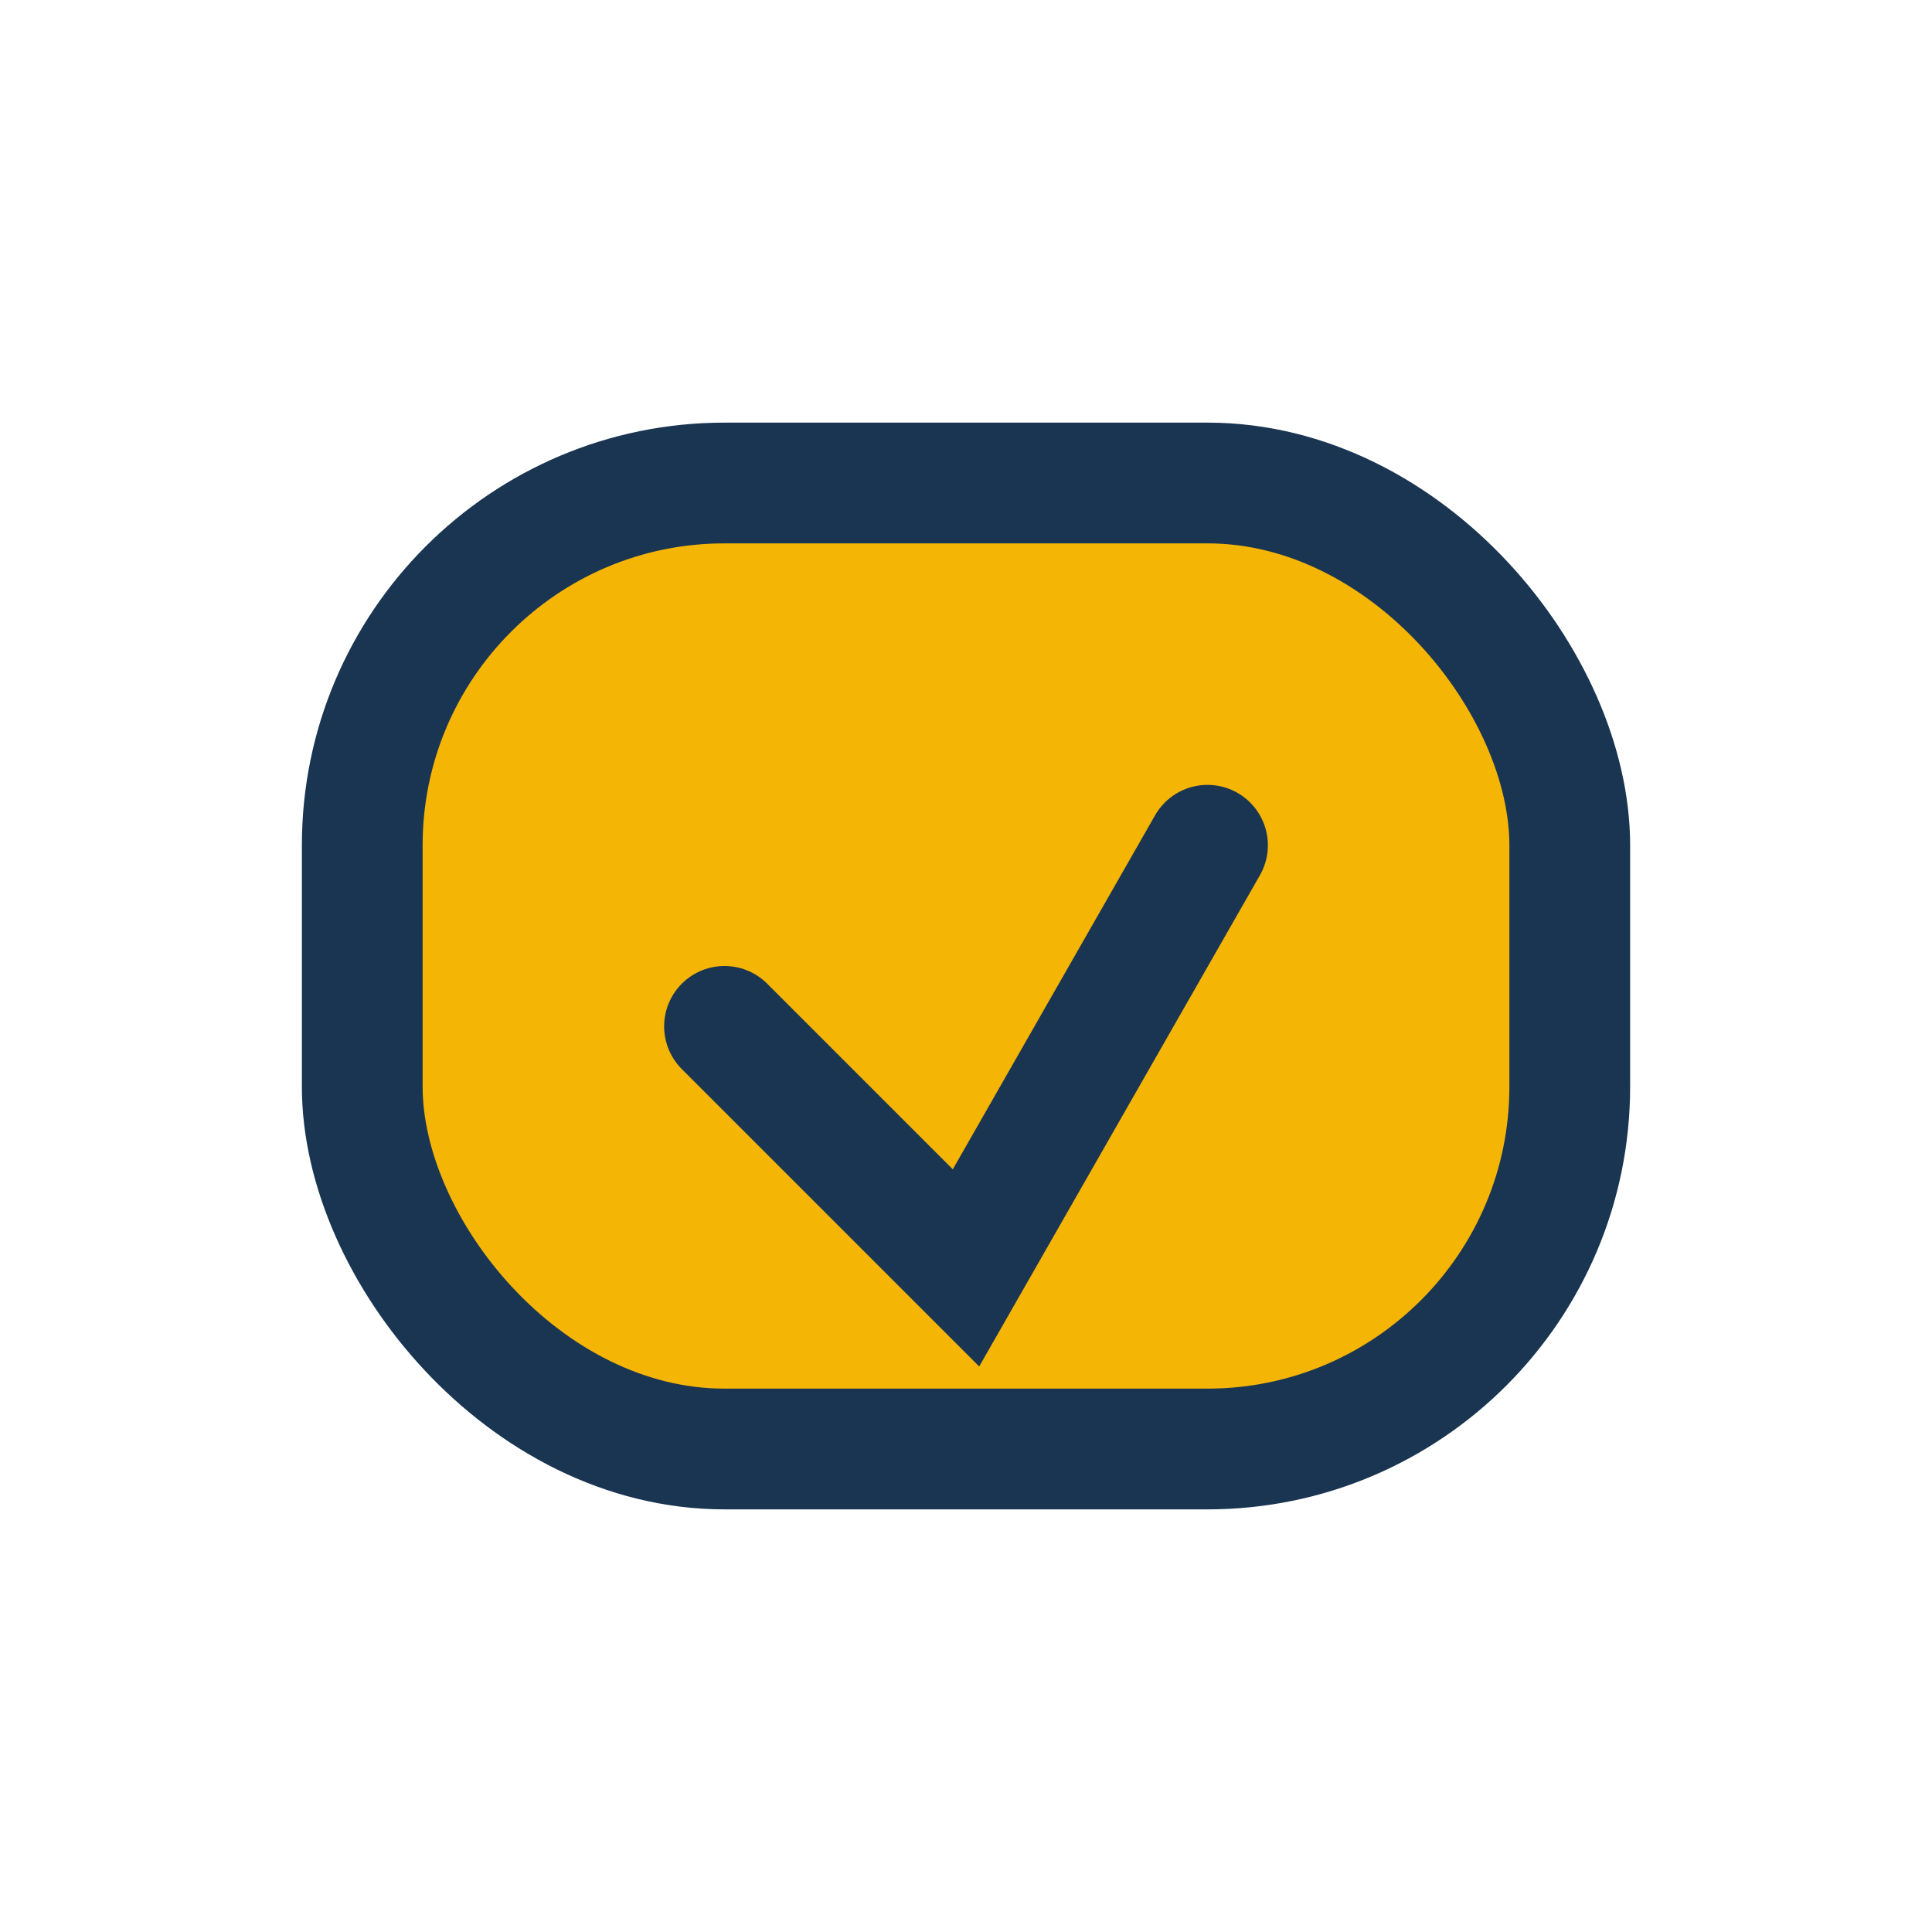
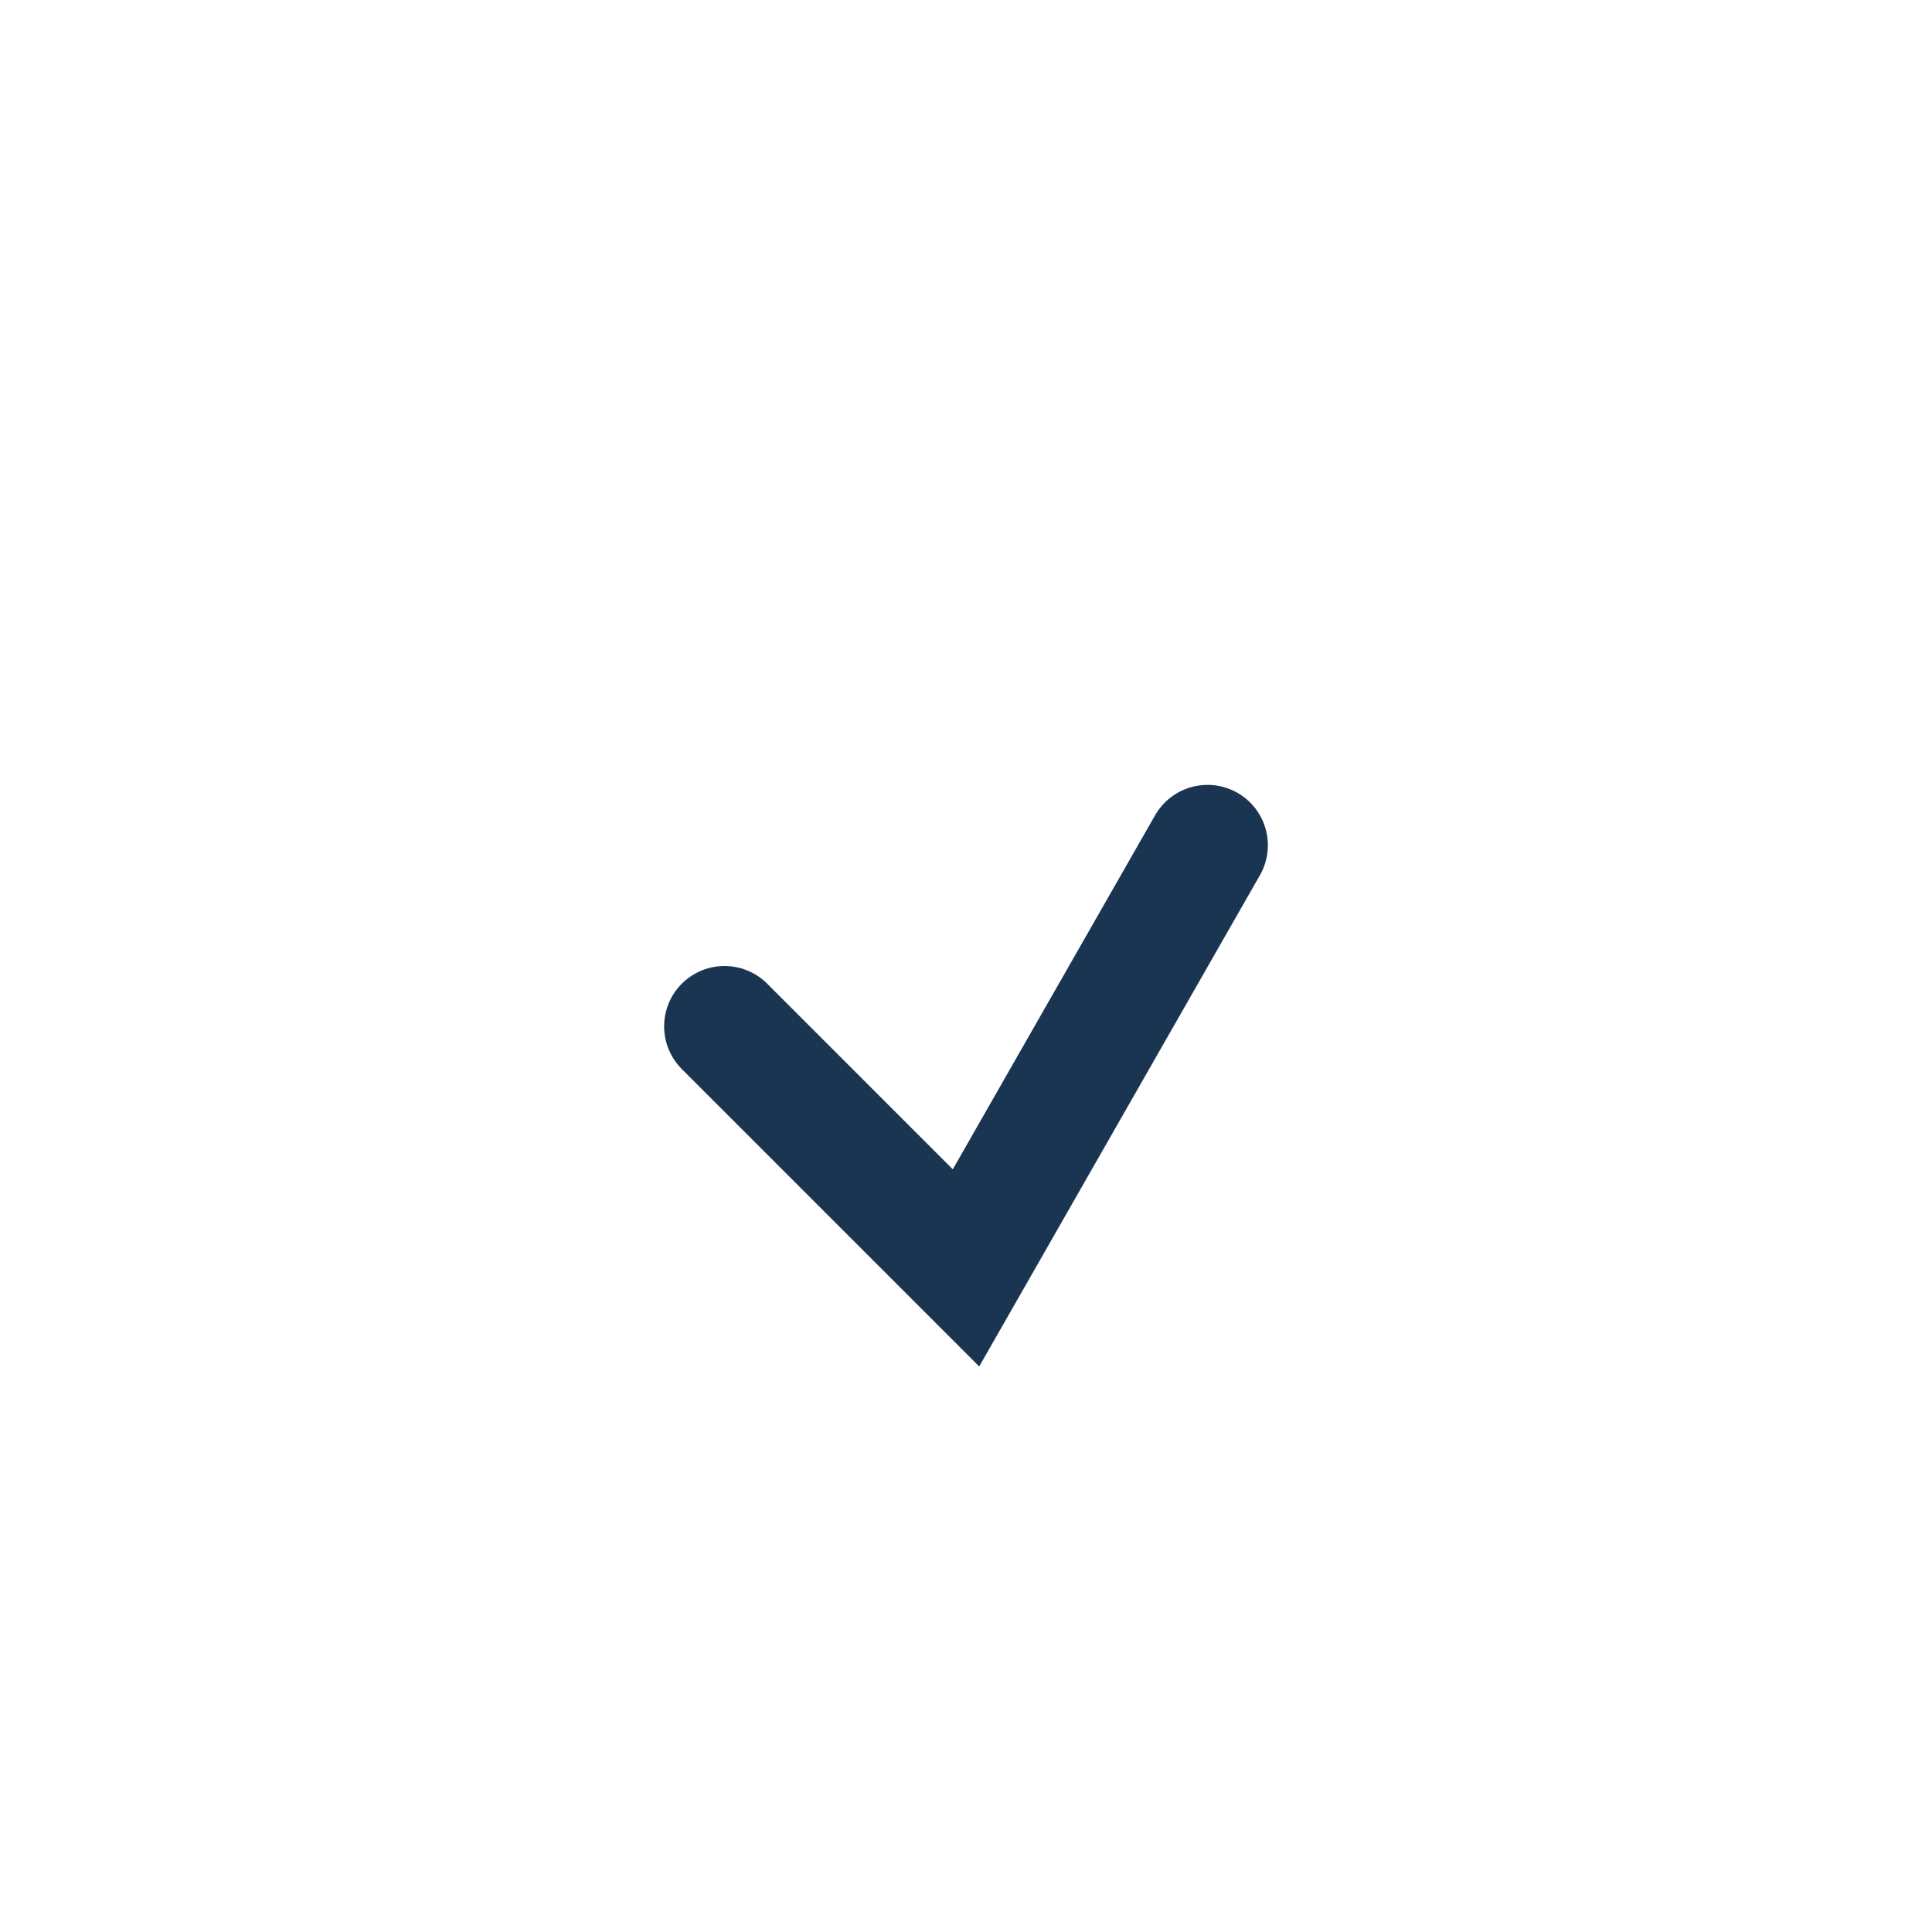
<svg xmlns="http://www.w3.org/2000/svg" width="32" height="32" viewBox="0 0 32 32">
-   <rect x="6" y="8" width="20" height="16" rx="6" fill="#F4B505" stroke="#1A3552" stroke-width="2" />
  <path d="M12 17l4 4 4-7" fill="none" stroke="#1A3552" stroke-width="2" stroke-linecap="round" />
</svg>